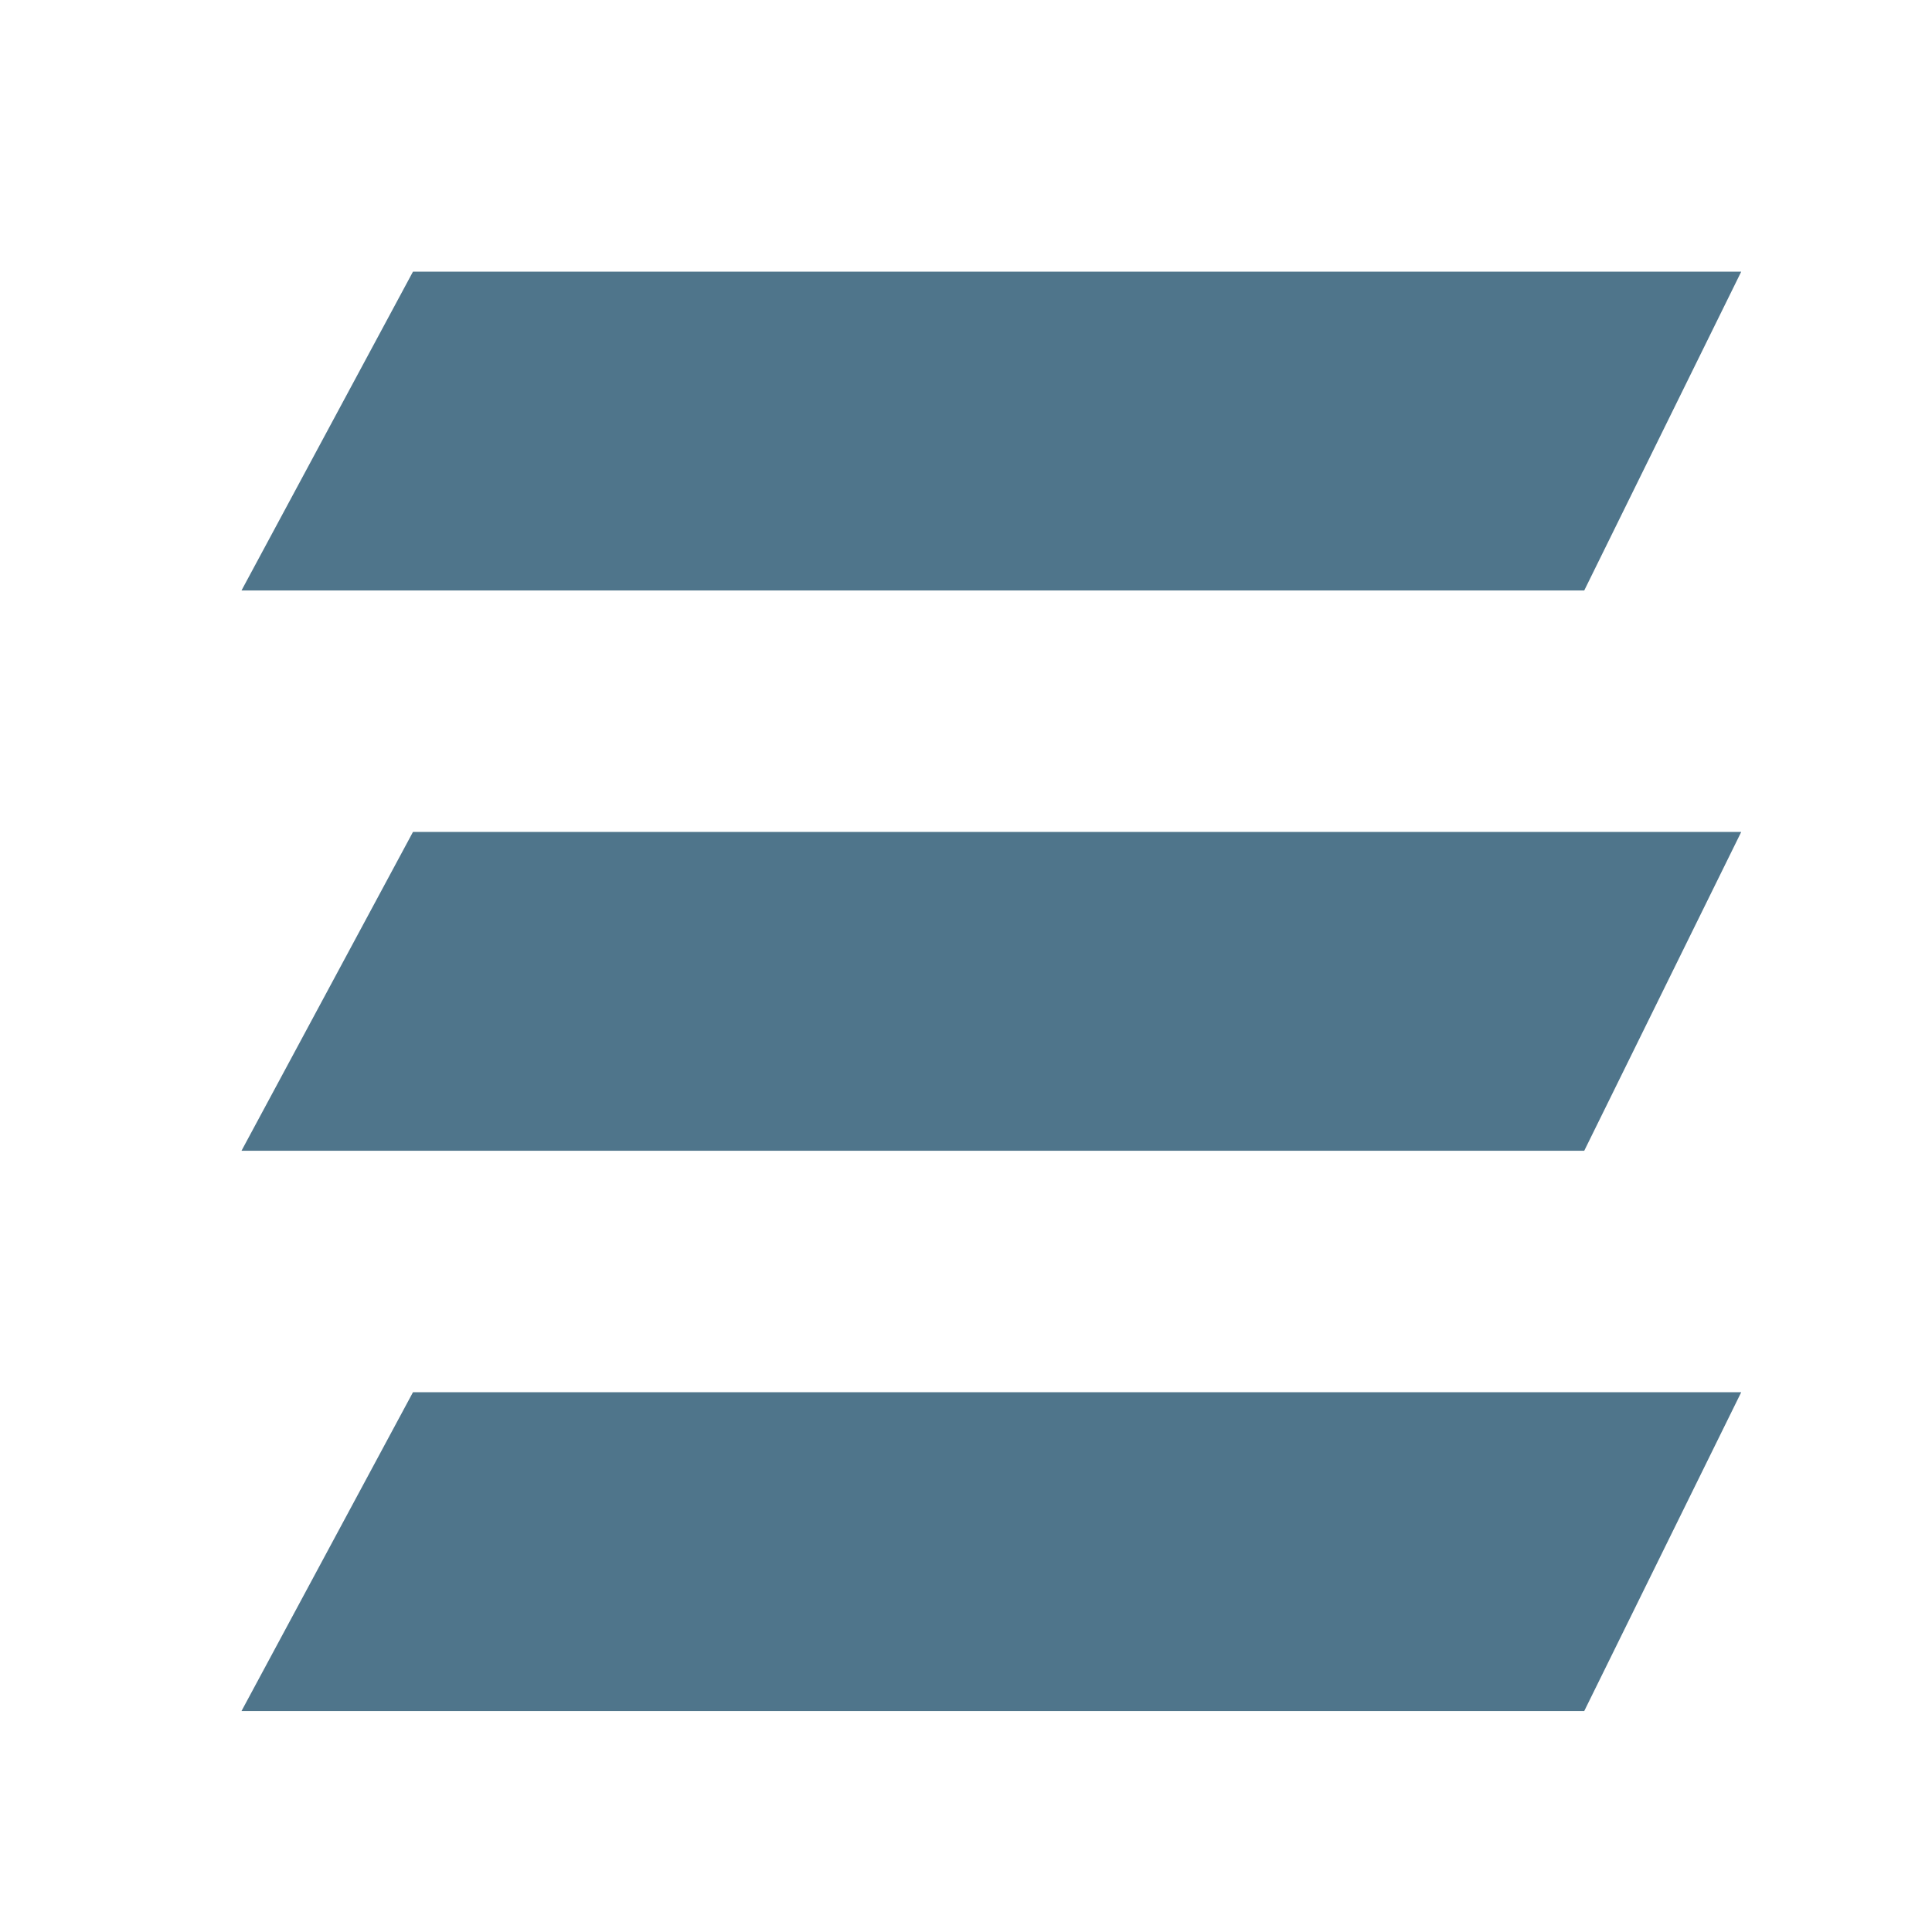
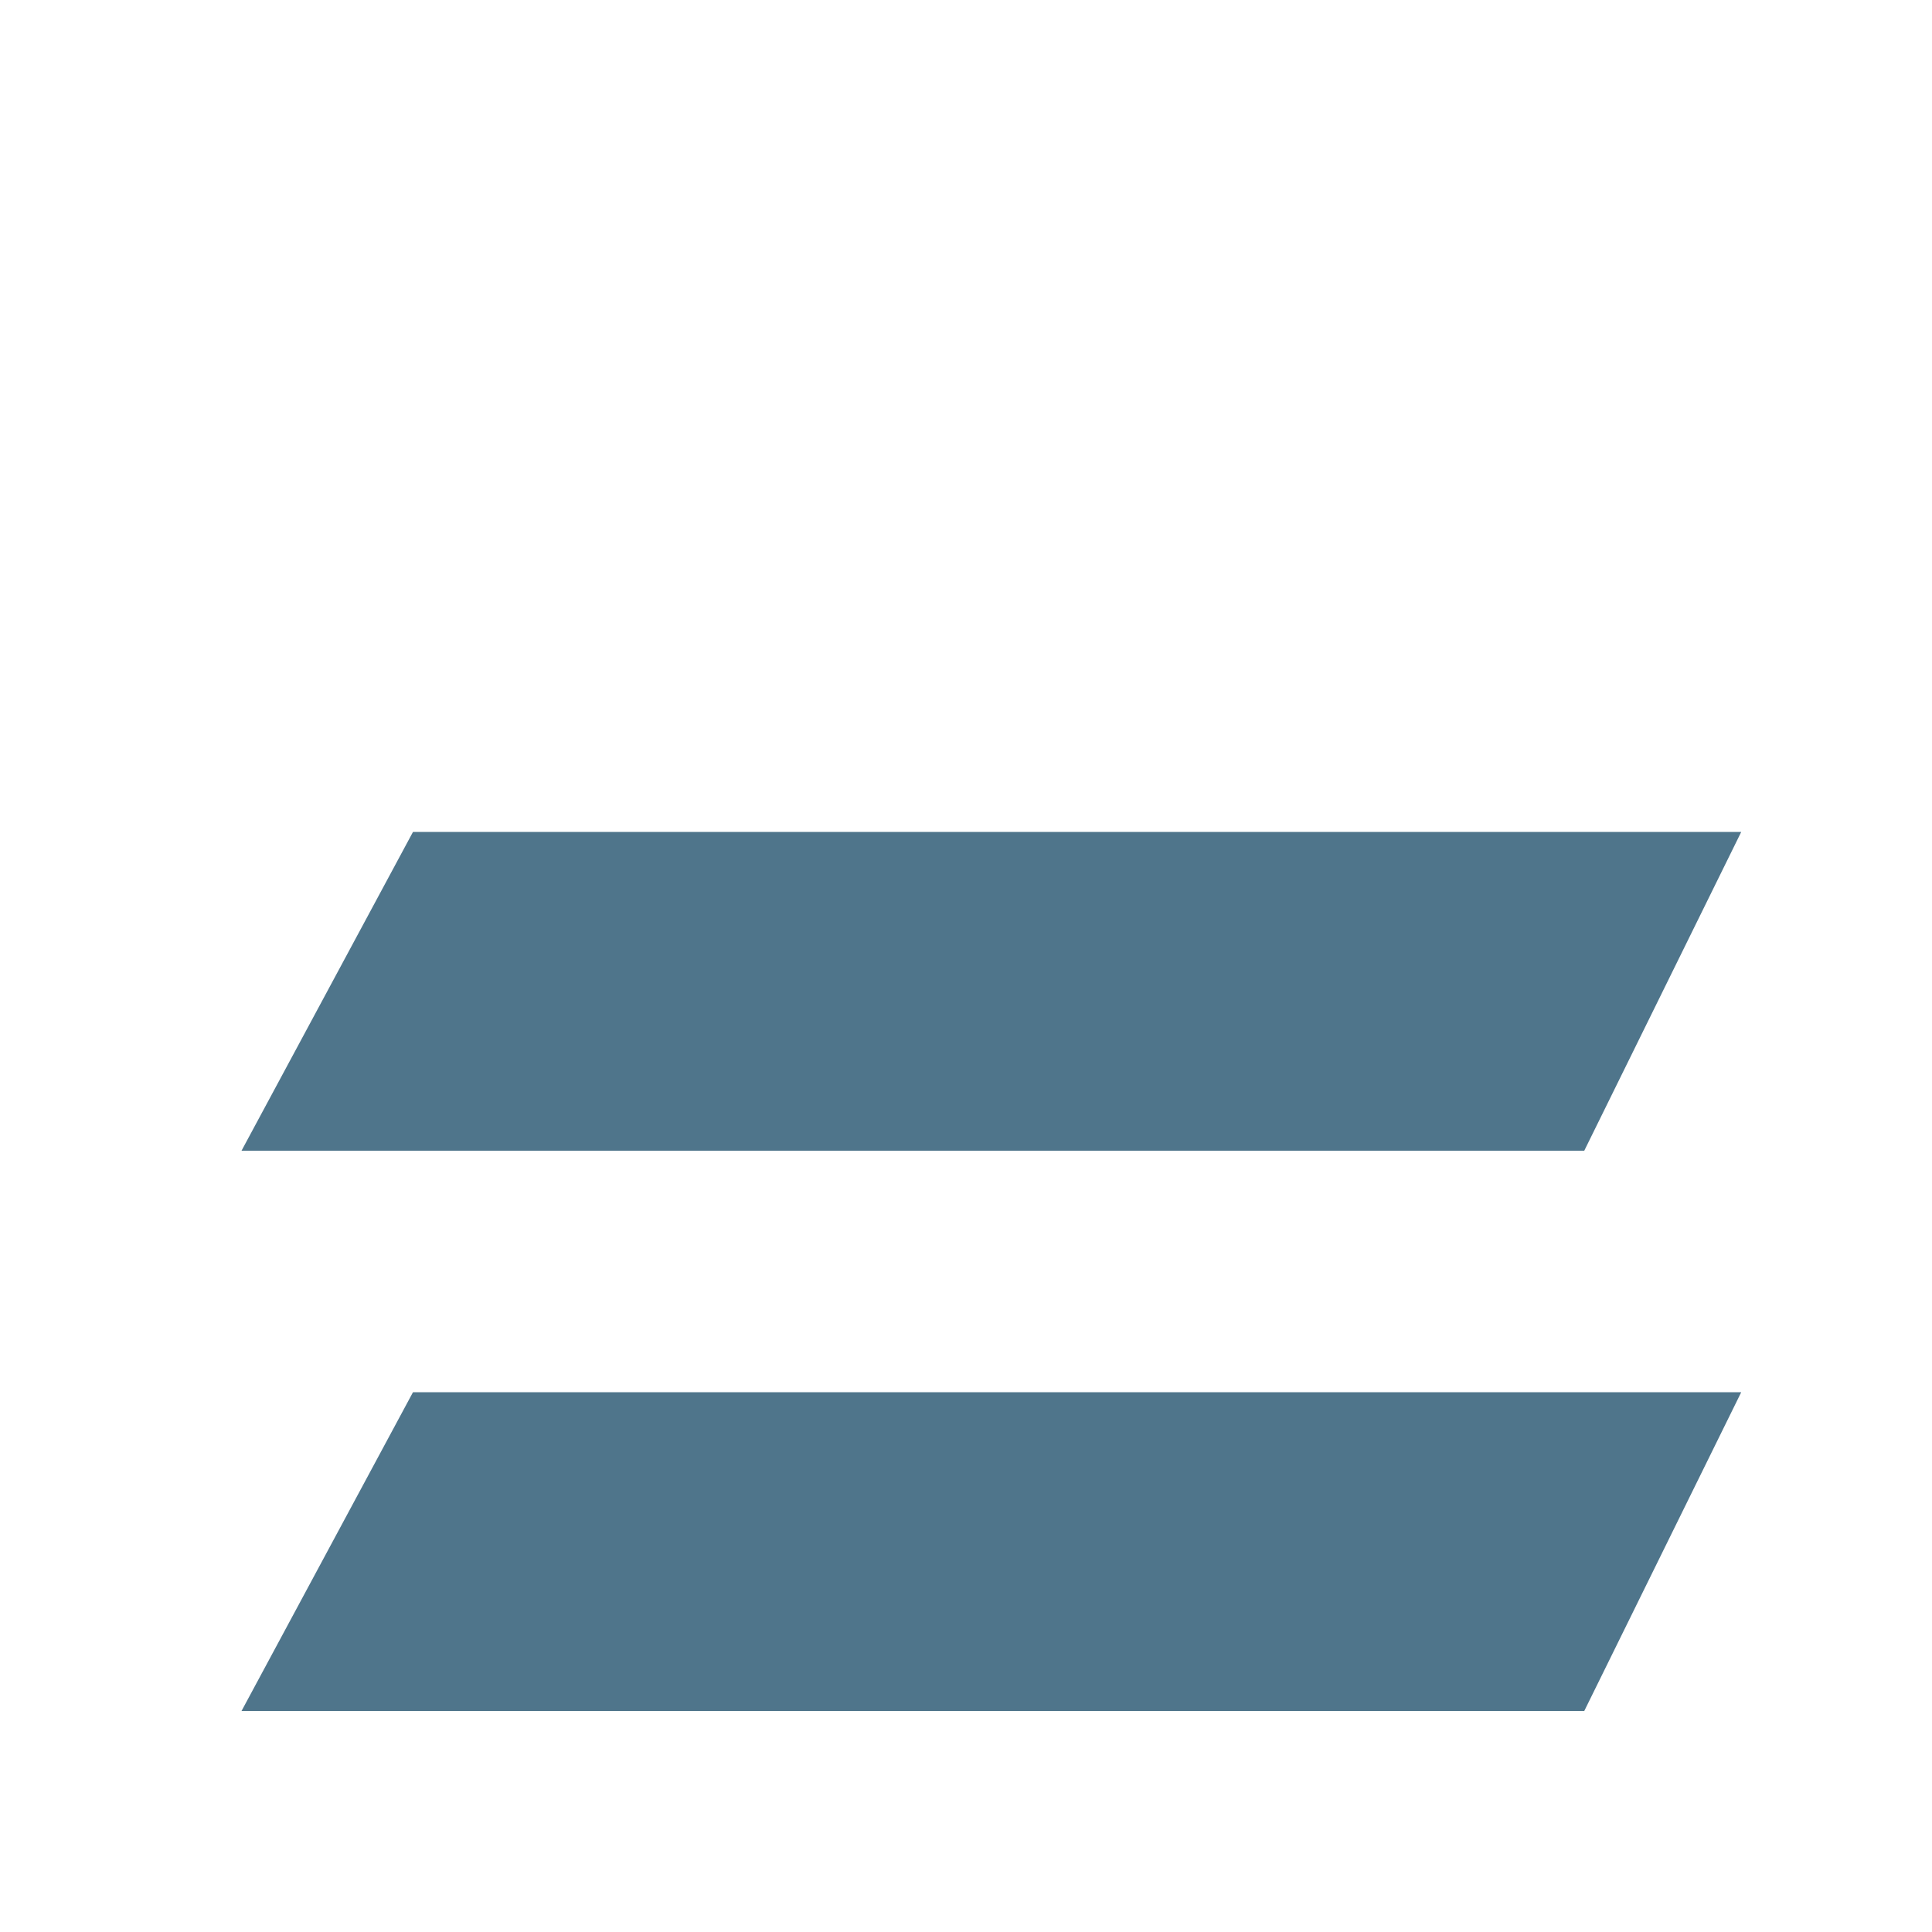
<svg xmlns="http://www.w3.org/2000/svg" width="32" height="32" viewBox="0 0 32 32" fill="none">
-   <path d="M26.24 9.78H4L6.84 4.5H28.84L26.24 9.78Z" fill="#4F758B" />
  <path d="M26.24 19.06H4L6.84 13.78H28.84L26.24 19.06Z" fill="#4F758B" />
  <path d="M26.24 28.34H4L6.84 23.06H28.84L26.24 28.34Z" fill="#4F758B" />
</svg>